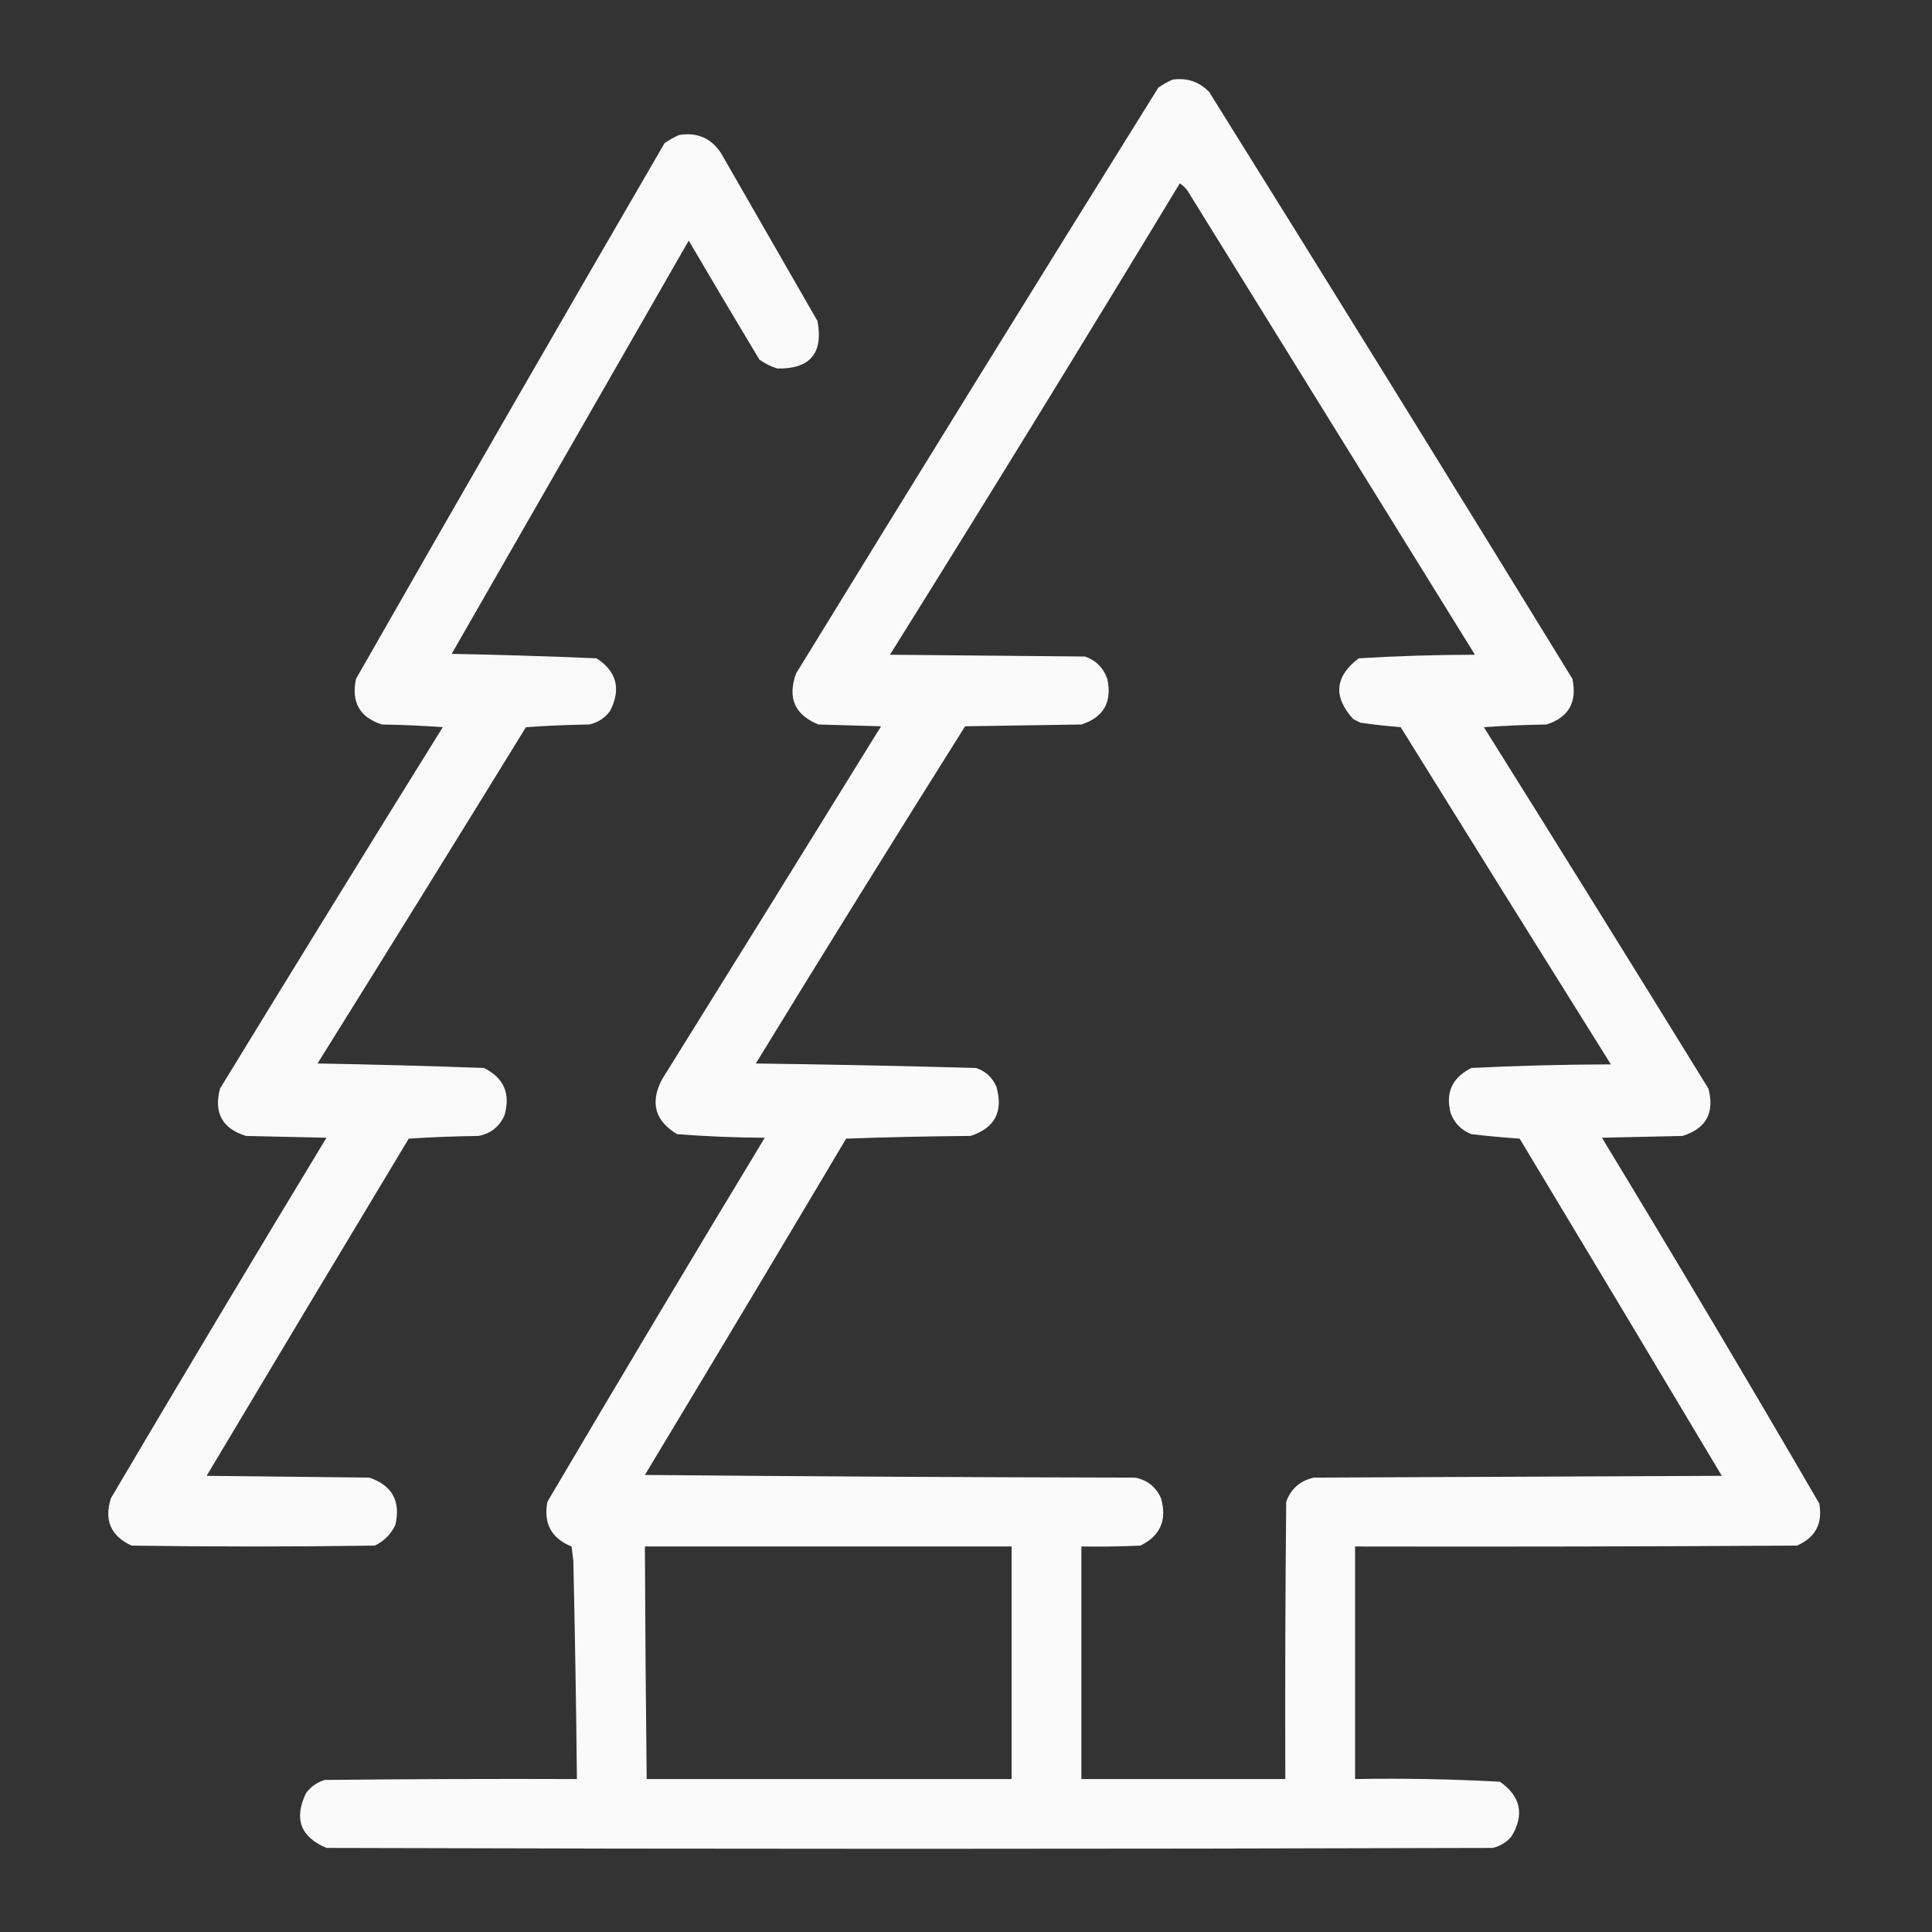
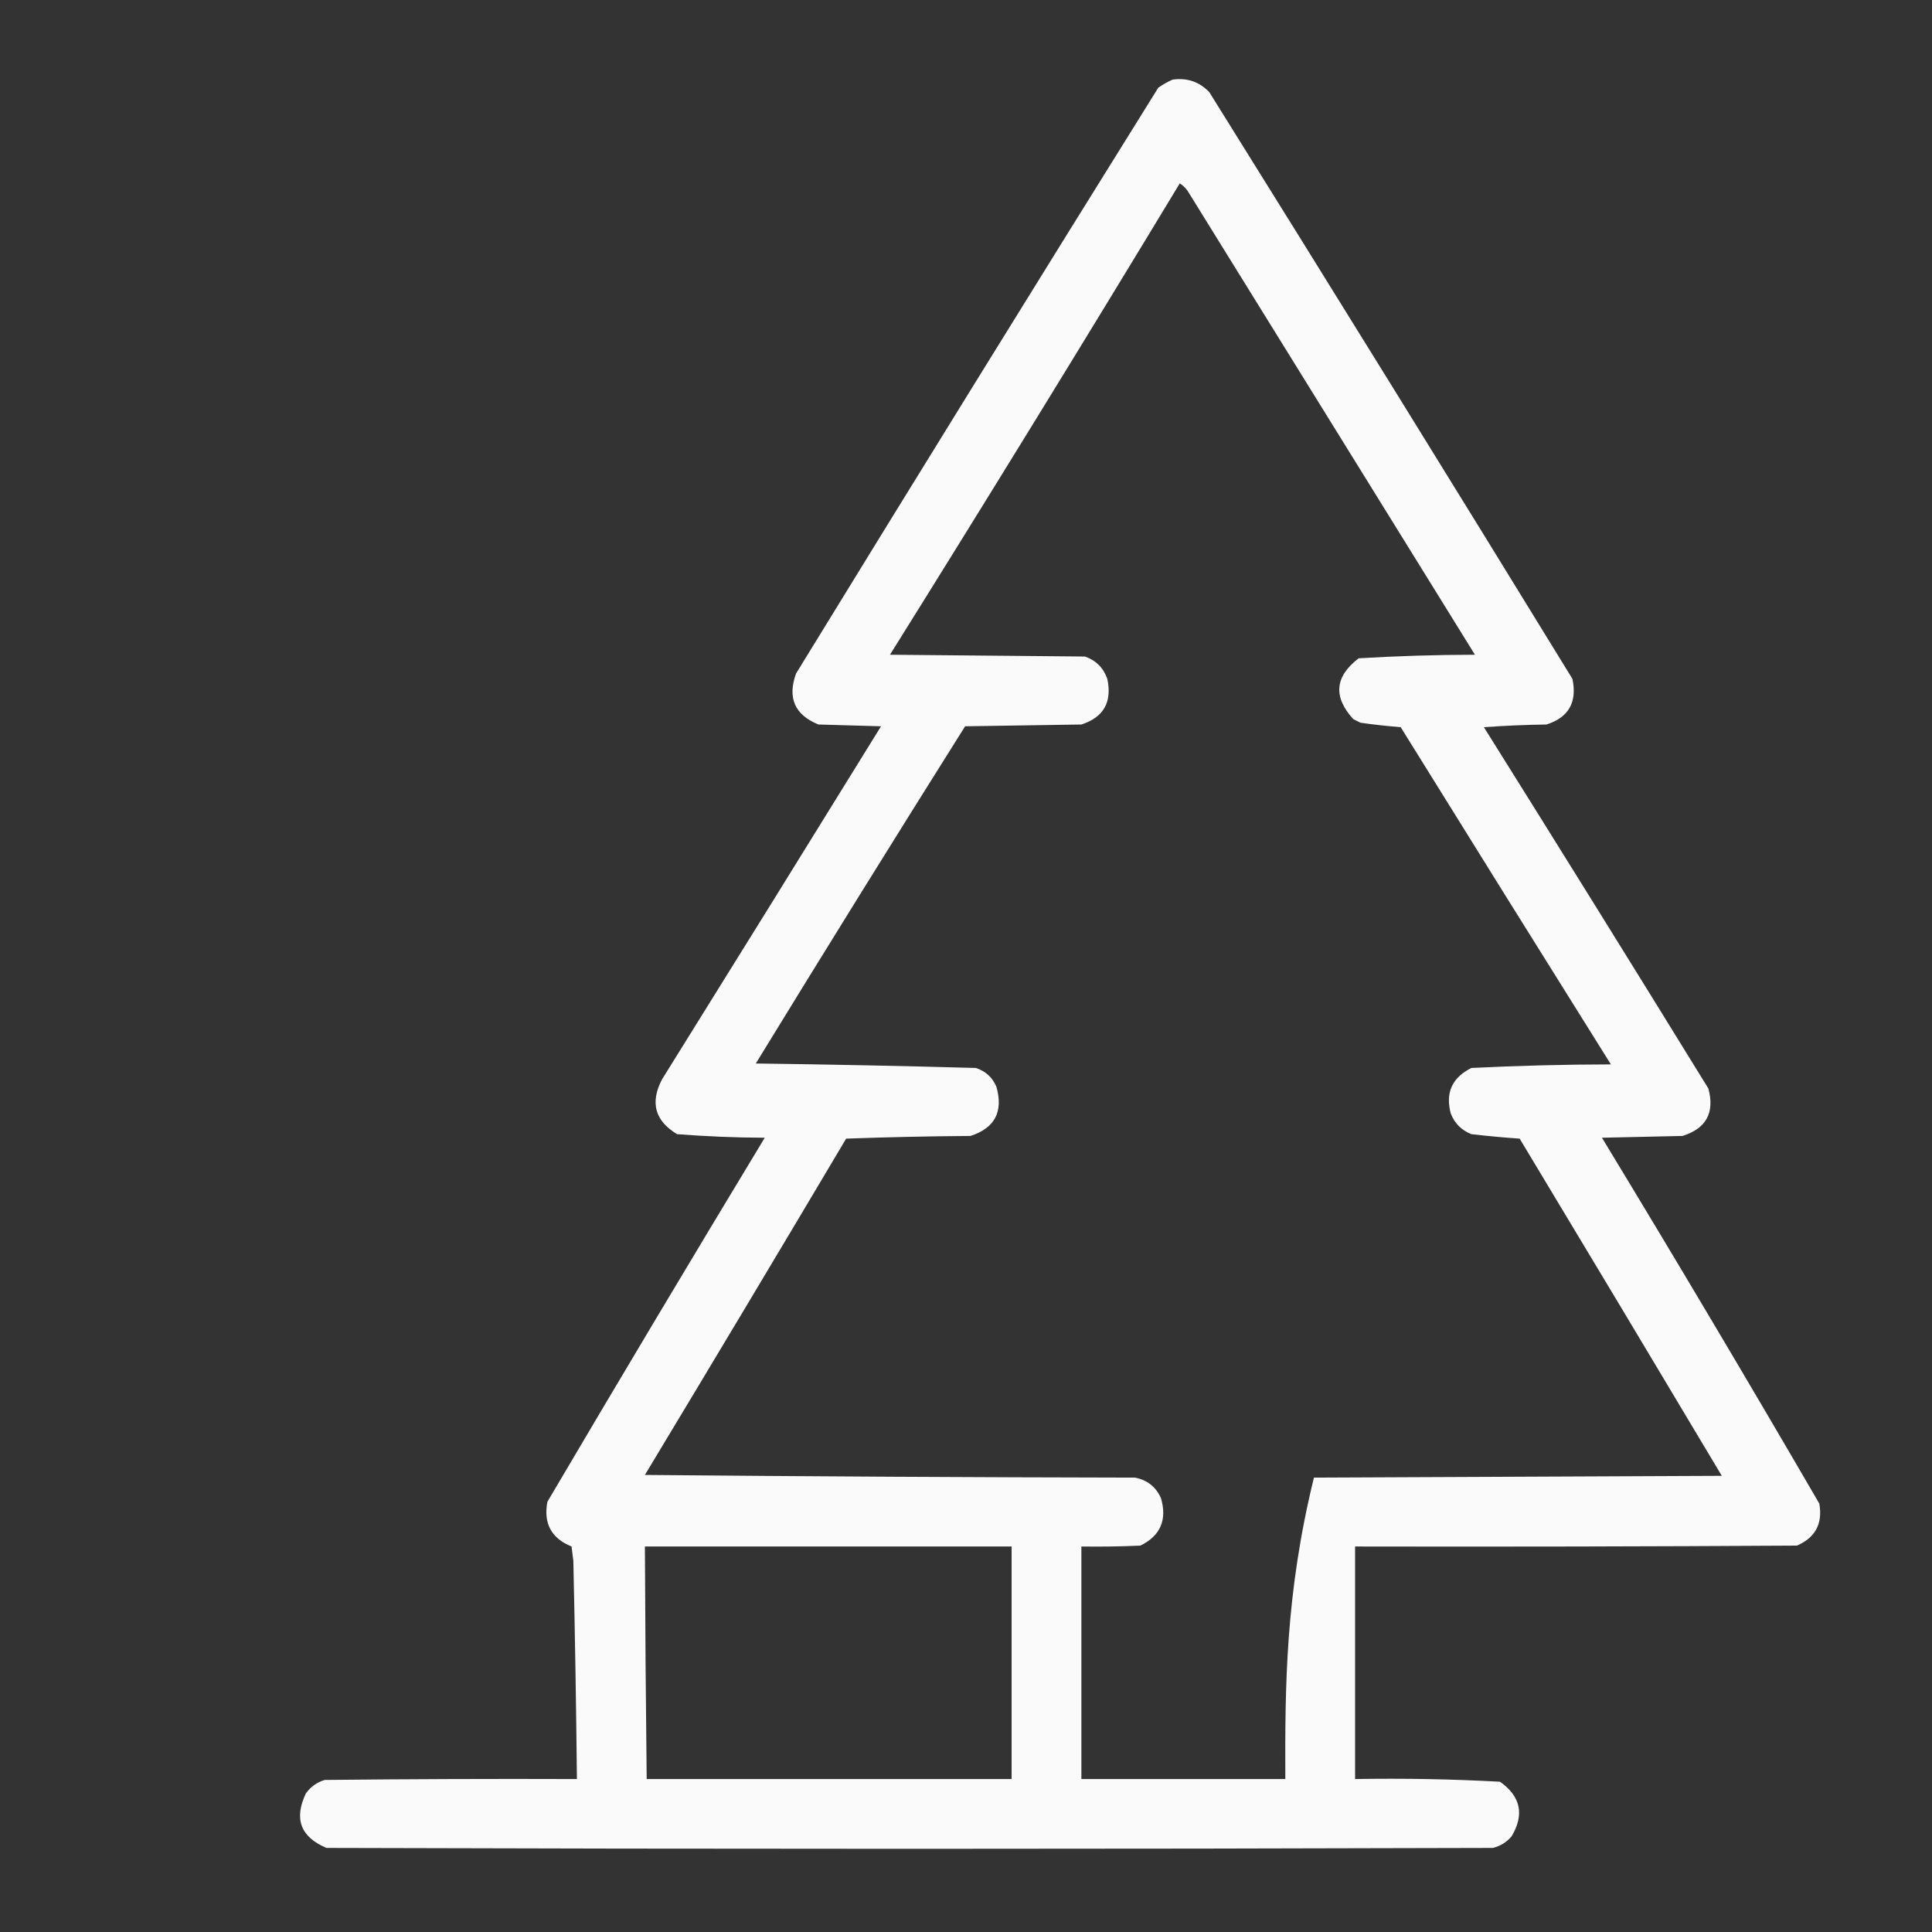
<svg xmlns="http://www.w3.org/2000/svg" version="1.1" width="1080px" height="1080px" style="shape-rendering:geometricPrecision; text-rendering:geometricPrecision; image-rendering:optimizeQuality; fill-rule:evenodd; clip-rule:evenodd">
  <rect width="100%" height="100%" fill="#333333" stroke="none" />
  <g>
-     <path style="opacity:0.973" fill="#fefffe" d="M 655.5,44.5 C 663.575,43.358 670.408,45.691 676,51.5C 744.063,160.568 811.73,269.902 879,379.5C 881.736,392.547 876.903,401.047 864.5,405C 852.819,405.167 841.152,405.667 829.5,406.5C 871.584,473.666 913.417,540.999 955,608.5C 958.608,622.041 953.774,630.874 940.5,635C 925.5,635.333 910.5,635.667 895.5,636C 936.643,703.786 977.143,771.953 1017,840.5C 1018.98,851.702 1014.82,859.536 1004.5,864C 922.167,864.5 839.834,864.667 757.5,864.5C 757.5,907.833 757.5,951.167 757.5,994.5C 784.564,994.026 811.564,994.526 838.5,996C 850.085,1004.17 852.251,1014.34 845,1026.5C 842.222,1029.81 838.722,1031.97 834.5,1033C 617.167,1033.67 399.833,1033.67 182.5,1033C 168.026,1026.92 164.193,1016.75 171,1002.5C 173.687,998.806 177.187,996.306 181.5,995C 228.499,994.5 275.499,994.333 322.5,994.5C 322.084,953.828 321.418,913.161 320.5,872.5C 320.167,869.833 319.833,867.167 319.5,864.5C 308.216,859.938 303.716,851.604 306,839.5C 346.109,771.451 386.609,703.618 427.5,636C 411.114,635.94 394.78,635.273 378.5,634C 366.146,626.594 363.313,616.428 370,603.5C 410.959,537.751 451.792,471.917 492.5,406C 480.833,405.667 469.167,405.333 457.5,405C 444.248,399.597 440.081,390.097 445,376.5C 512.124,267.082 579.624,157.915 647.5,49C 650.099,47.205 652.766,45.705 655.5,44.5 Z M 659.5,102.5 C 661.785,103.957 663.618,105.957 665,108.5C 718.167,194.333 771.333,280.167 824.5,366C 802.77,366.033 781.103,366.699 759.5,368C 746.131,378.221 745.131,389.555 756.5,402C 757.833,402.667 759.167,403.333 760.5,404C 768.003,405.077 775.503,405.911 783,406.5C 822.041,469.417 861.208,532.251 900.5,595C 874.459,595.046 848.459,595.713 822.5,597C 811.707,602.416 807.874,610.916 811,622.5C 813.167,628 817,631.833 822.5,634C 831.461,635.05 840.461,635.883 849.5,636.5C 887.292,699.25 924.959,762.084 962.5,825C 886.5,825.333 810.5,825.667 734.5,826C 726.845,827.655 721.679,832.155 719,839.5C 718.5,891.166 718.333,942.832 718.5,994.5C 680.5,994.5 642.5,994.5 604.5,994.5C 604.5,951.167 604.5,907.833 604.5,864.5C 615.505,864.667 626.505,864.5 637.5,864C 648.678,858.494 652.511,849.66 649,837.5C 646.152,831.16 641.318,827.326 634.5,826C 543.165,825.833 451.832,825.333 360.5,824.5C 398.199,761.964 435.699,699.298 473,636.5C 496.094,635.672 519.261,635.172 542.5,635C 556.123,630.591 560.957,621.424 557,607.5C 554.744,602.243 550.91,598.743 545.5,597C 504.534,595.862 463.534,595.028 422.5,594.5C 461.124,531.415 500.124,468.582 539.5,406C 561.167,405.667 582.833,405.333 604.5,405C 616.921,401.006 621.754,392.506 619,379.5C 616.833,373.333 612.667,369.167 606.5,367C 570.167,366.667 533.833,366.333 497.5,366C 552.149,278.529 606.149,190.695 659.5,102.5 Z M 360.5,864.5 C 428.833,864.5 497.167,864.5 565.5,864.5C 565.5,907.833 565.5,951.167 565.5,994.5C 497.5,994.5 429.5,994.5 361.5,994.5C 361.005,951.168 360.671,907.835 360.5,864.5 Z" />
+     <path style="opacity:0.973" fill="#fefffe" d="M 655.5,44.5 C 663.575,43.358 670.408,45.691 676,51.5C 744.063,160.568 811.73,269.902 879,379.5C 881.736,392.547 876.903,401.047 864.5,405C 852.819,405.167 841.152,405.667 829.5,406.5C 871.584,473.666 913.417,540.999 955,608.5C 958.608,622.041 953.774,630.874 940.5,635C 925.5,635.333 910.5,635.667 895.5,636C 936.643,703.786 977.143,771.953 1017,840.5C 1018.98,851.702 1014.82,859.536 1004.5,864C 922.167,864.5 839.834,864.667 757.5,864.5C 757.5,907.833 757.5,951.167 757.5,994.5C 784.564,994.026 811.564,994.526 838.5,996C 850.085,1004.17 852.251,1014.34 845,1026.5C 842.222,1029.81 838.722,1031.97 834.5,1033C 617.167,1033.67 399.833,1033.67 182.5,1033C 168.026,1026.92 164.193,1016.75 171,1002.5C 173.687,998.806 177.187,996.306 181.5,995C 228.499,994.5 275.499,994.333 322.5,994.5C 322.084,953.828 321.418,913.161 320.5,872.5C 320.167,869.833 319.833,867.167 319.5,864.5C 308.216,859.938 303.716,851.604 306,839.5C 346.109,771.451 386.609,703.618 427.5,636C 411.114,635.94 394.78,635.273 378.5,634C 366.146,626.594 363.313,616.428 370,603.5C 410.959,537.751 451.792,471.917 492.5,406C 480.833,405.667 469.167,405.333 457.5,405C 444.248,399.597 440.081,390.097 445,376.5C 512.124,267.082 579.624,157.915 647.5,49C 650.099,47.205 652.766,45.705 655.5,44.5 Z M 659.5,102.5 C 661.785,103.957 663.618,105.957 665,108.5C 718.167,194.333 771.333,280.167 824.5,366C 802.77,366.033 781.103,366.699 759.5,368C 746.131,378.221 745.131,389.555 756.5,402C 757.833,402.667 759.167,403.333 760.5,404C 768.003,405.077 775.503,405.911 783,406.5C 822.041,469.417 861.208,532.251 900.5,595C 874.459,595.046 848.459,595.713 822.5,597C 811.707,602.416 807.874,610.916 811,622.5C 813.167,628 817,631.833 822.5,634C 831.461,635.05 840.461,635.883 849.5,636.5C 887.292,699.25 924.959,762.084 962.5,825C 886.5,825.333 810.5,825.667 734.5,826C 718.5,891.166 718.333,942.832 718.5,994.5C 680.5,994.5 642.5,994.5 604.5,994.5C 604.5,951.167 604.5,907.833 604.5,864.5C 615.505,864.667 626.505,864.5 637.5,864C 648.678,858.494 652.511,849.66 649,837.5C 646.152,831.16 641.318,827.326 634.5,826C 543.165,825.833 451.832,825.333 360.5,824.5C 398.199,761.964 435.699,699.298 473,636.5C 496.094,635.672 519.261,635.172 542.5,635C 556.123,630.591 560.957,621.424 557,607.5C 554.744,602.243 550.91,598.743 545.5,597C 504.534,595.862 463.534,595.028 422.5,594.5C 461.124,531.415 500.124,468.582 539.5,406C 561.167,405.667 582.833,405.333 604.5,405C 616.921,401.006 621.754,392.506 619,379.5C 616.833,373.333 612.667,369.167 606.5,367C 570.167,366.667 533.833,366.333 497.5,366C 552.149,278.529 606.149,190.695 659.5,102.5 Z M 360.5,864.5 C 428.833,864.5 497.167,864.5 565.5,864.5C 565.5,907.833 565.5,951.167 565.5,994.5C 497.5,994.5 429.5,994.5 361.5,994.5C 361.005,951.168 360.671,907.835 360.5,864.5 Z" />
  </g>
  <g>
-     <path style="opacity:0.97" fill="#fefffe" d="M 379.5,75.5 C 389.567,73.788 397.4,77.121 403,85.5C 421,116.833 439,148.167 457,179.5C 460.292,197.539 452.792,206.372 434.5,206C 430.888,204.861 427.554,203.194 424.5,201C 411.207,178.916 398.041,156.749 385,134.5C 340.833,211.5 296.667,288.5 252.5,365.5C 279.556,366.026 306.556,366.859 333.5,368C 344.815,375.422 347.315,385.255 341,397.5C 338.072,401.381 334.239,403.881 329.5,405C 317.591,405.178 305.758,405.678 294,406.5C 255.365,469.299 216.531,531.966 177.5,594.5C 208.534,595.038 239.534,595.871 270.5,597C 281.678,602.506 285.511,611.34 282,623.5C 279.164,629.837 274.331,633.67 267.5,635C 254.487,635.167 241.487,635.667 228.5,636.5C 190.708,699.25 153.041,762.084 115.5,825C 145.833,825.333 176.167,825.667 206.5,826C 219.275,830.377 224.108,839.211 221,852.5C 218.5,857.667 214.667,861.5 209.5,864C 164.167,864.667 118.833,864.667 73.5,864C 61.937,858.631 58.104,849.797 62,837.5C 101.789,770.085 141.956,702.918 182.5,636C 167.5,635.667 152.5,635.333 137.5,635C 124.226,630.874 119.392,622.041 123,608.5C 164.249,540.999 205.749,473.666 247.5,406.5C 236.181,405.668 224.848,405.168 213.5,405C 201.097,401.047 196.264,392.547 199,379.5C 256.121,279.422 313.621,179.588 371.5,80C 374.099,78.205 376.766,76.705 379.5,75.5 Z" />
-   </g>
+     </g>
</svg>